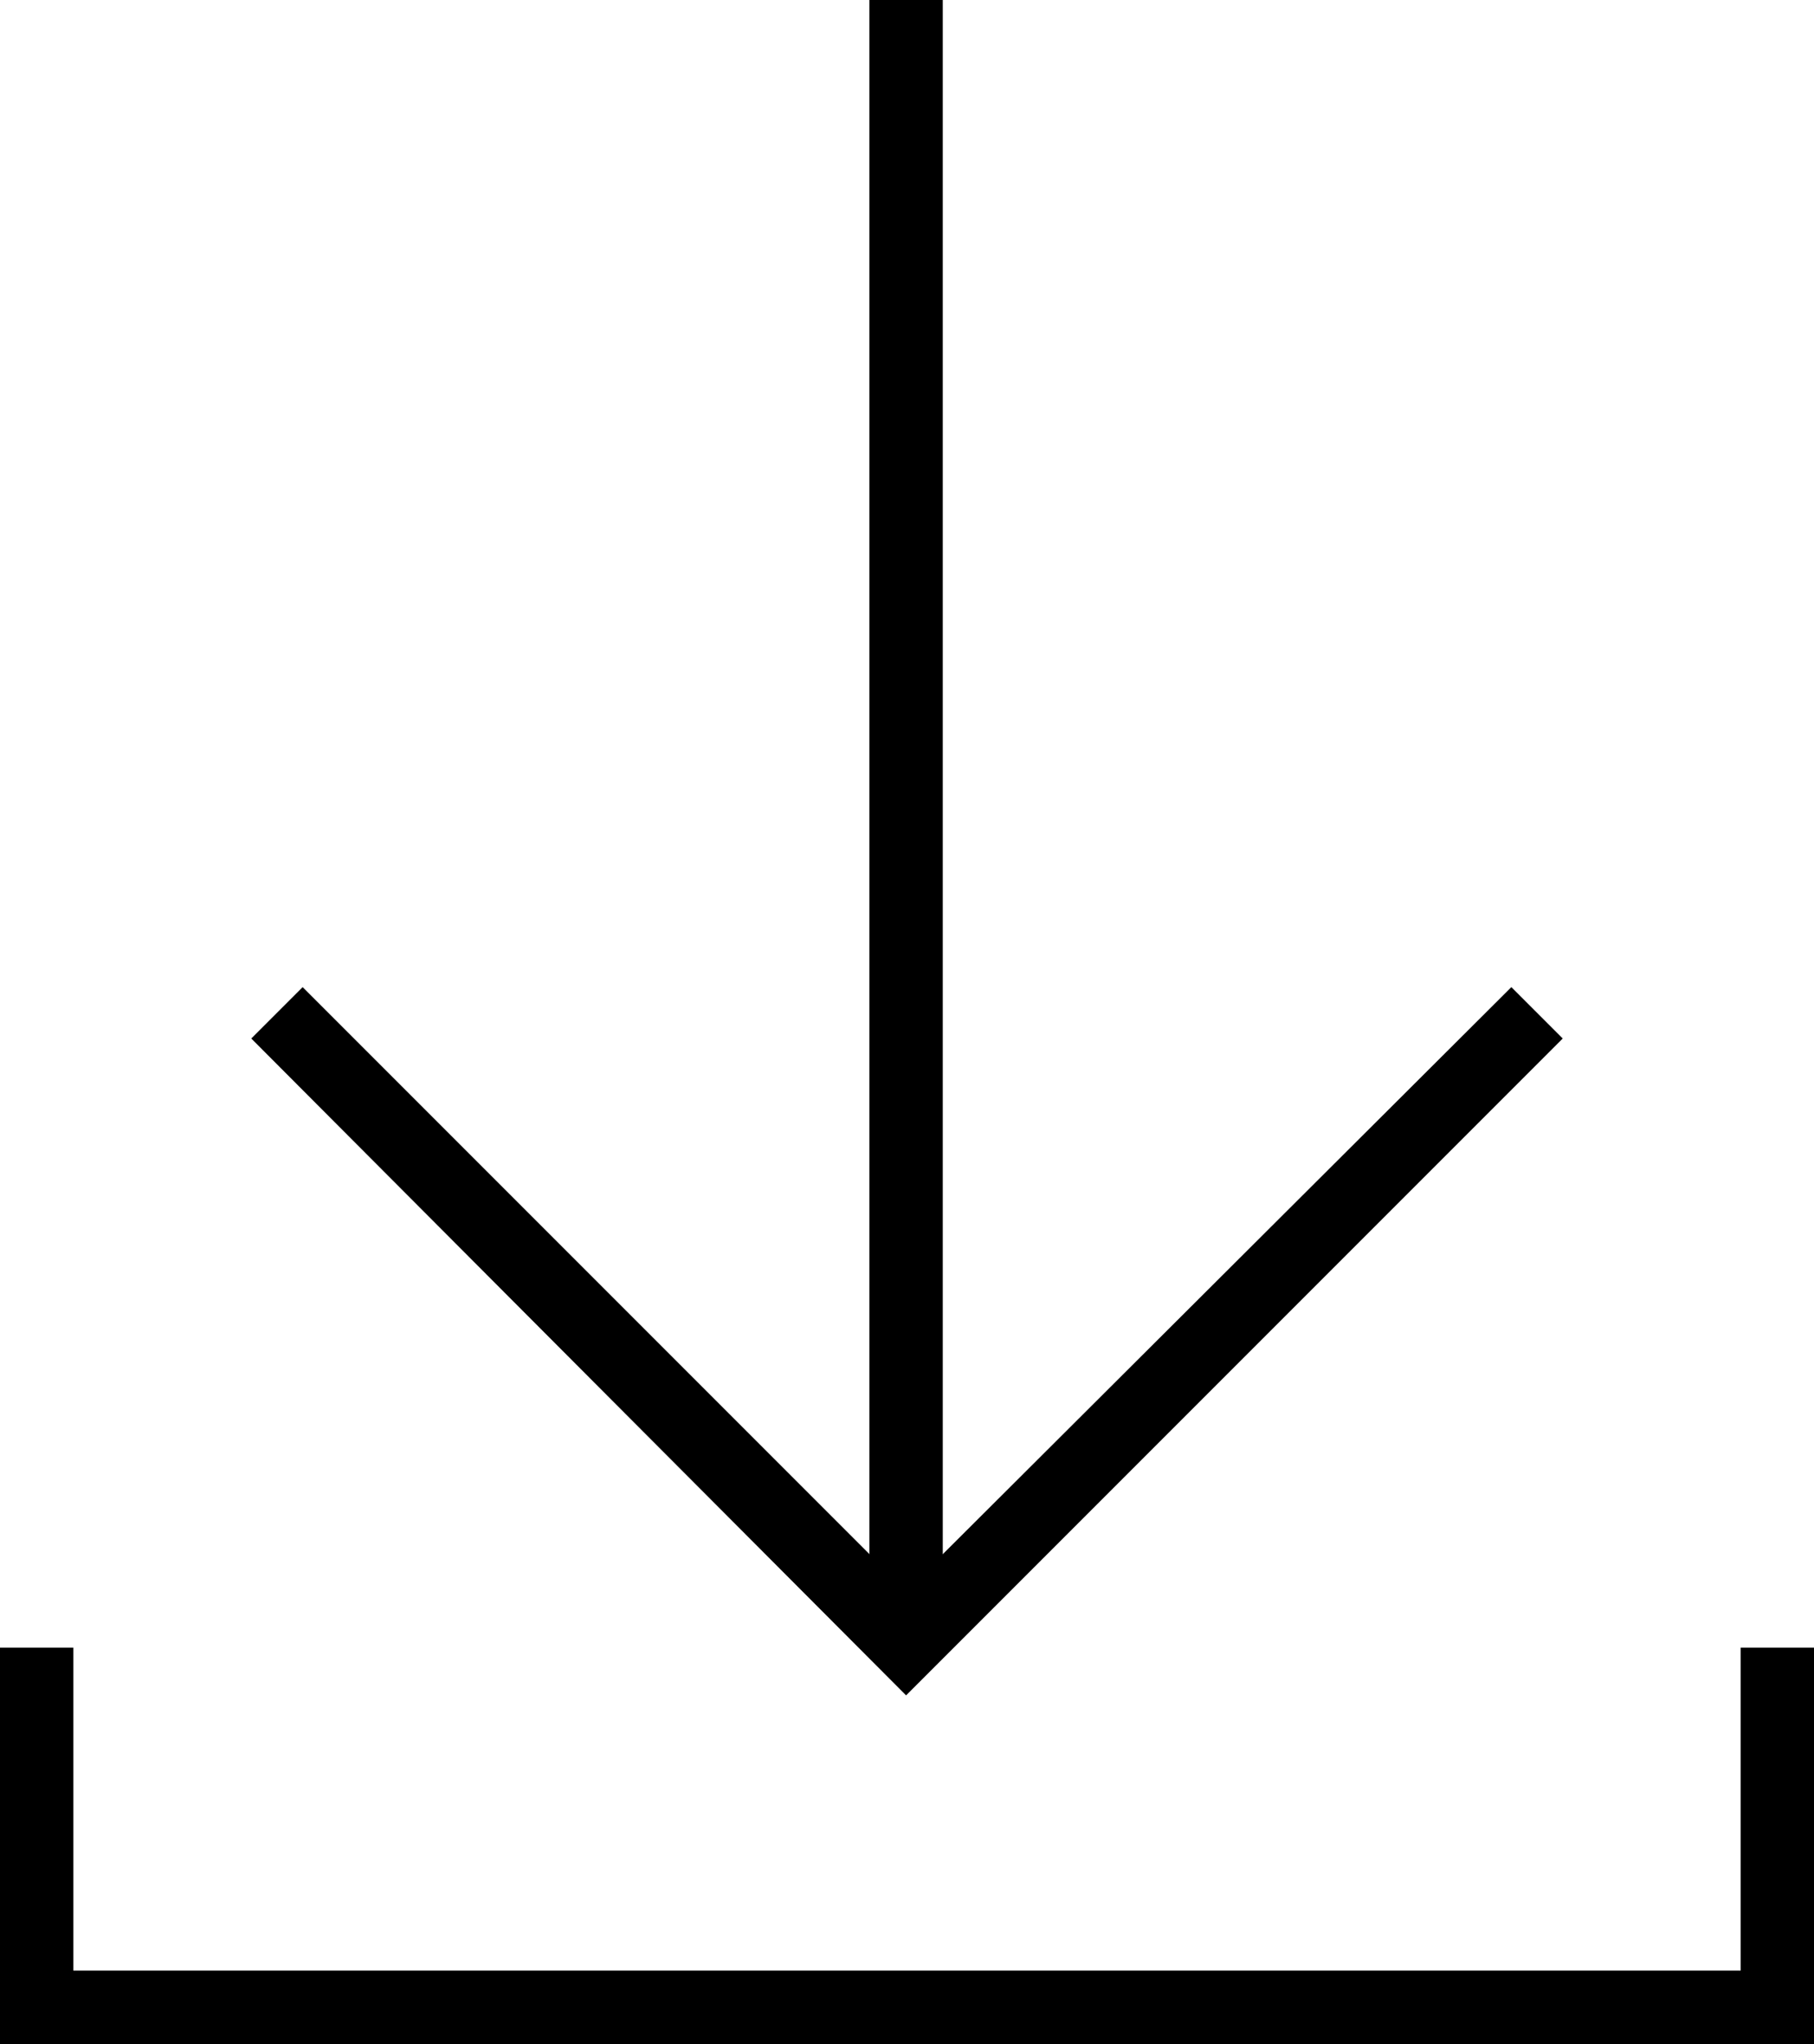
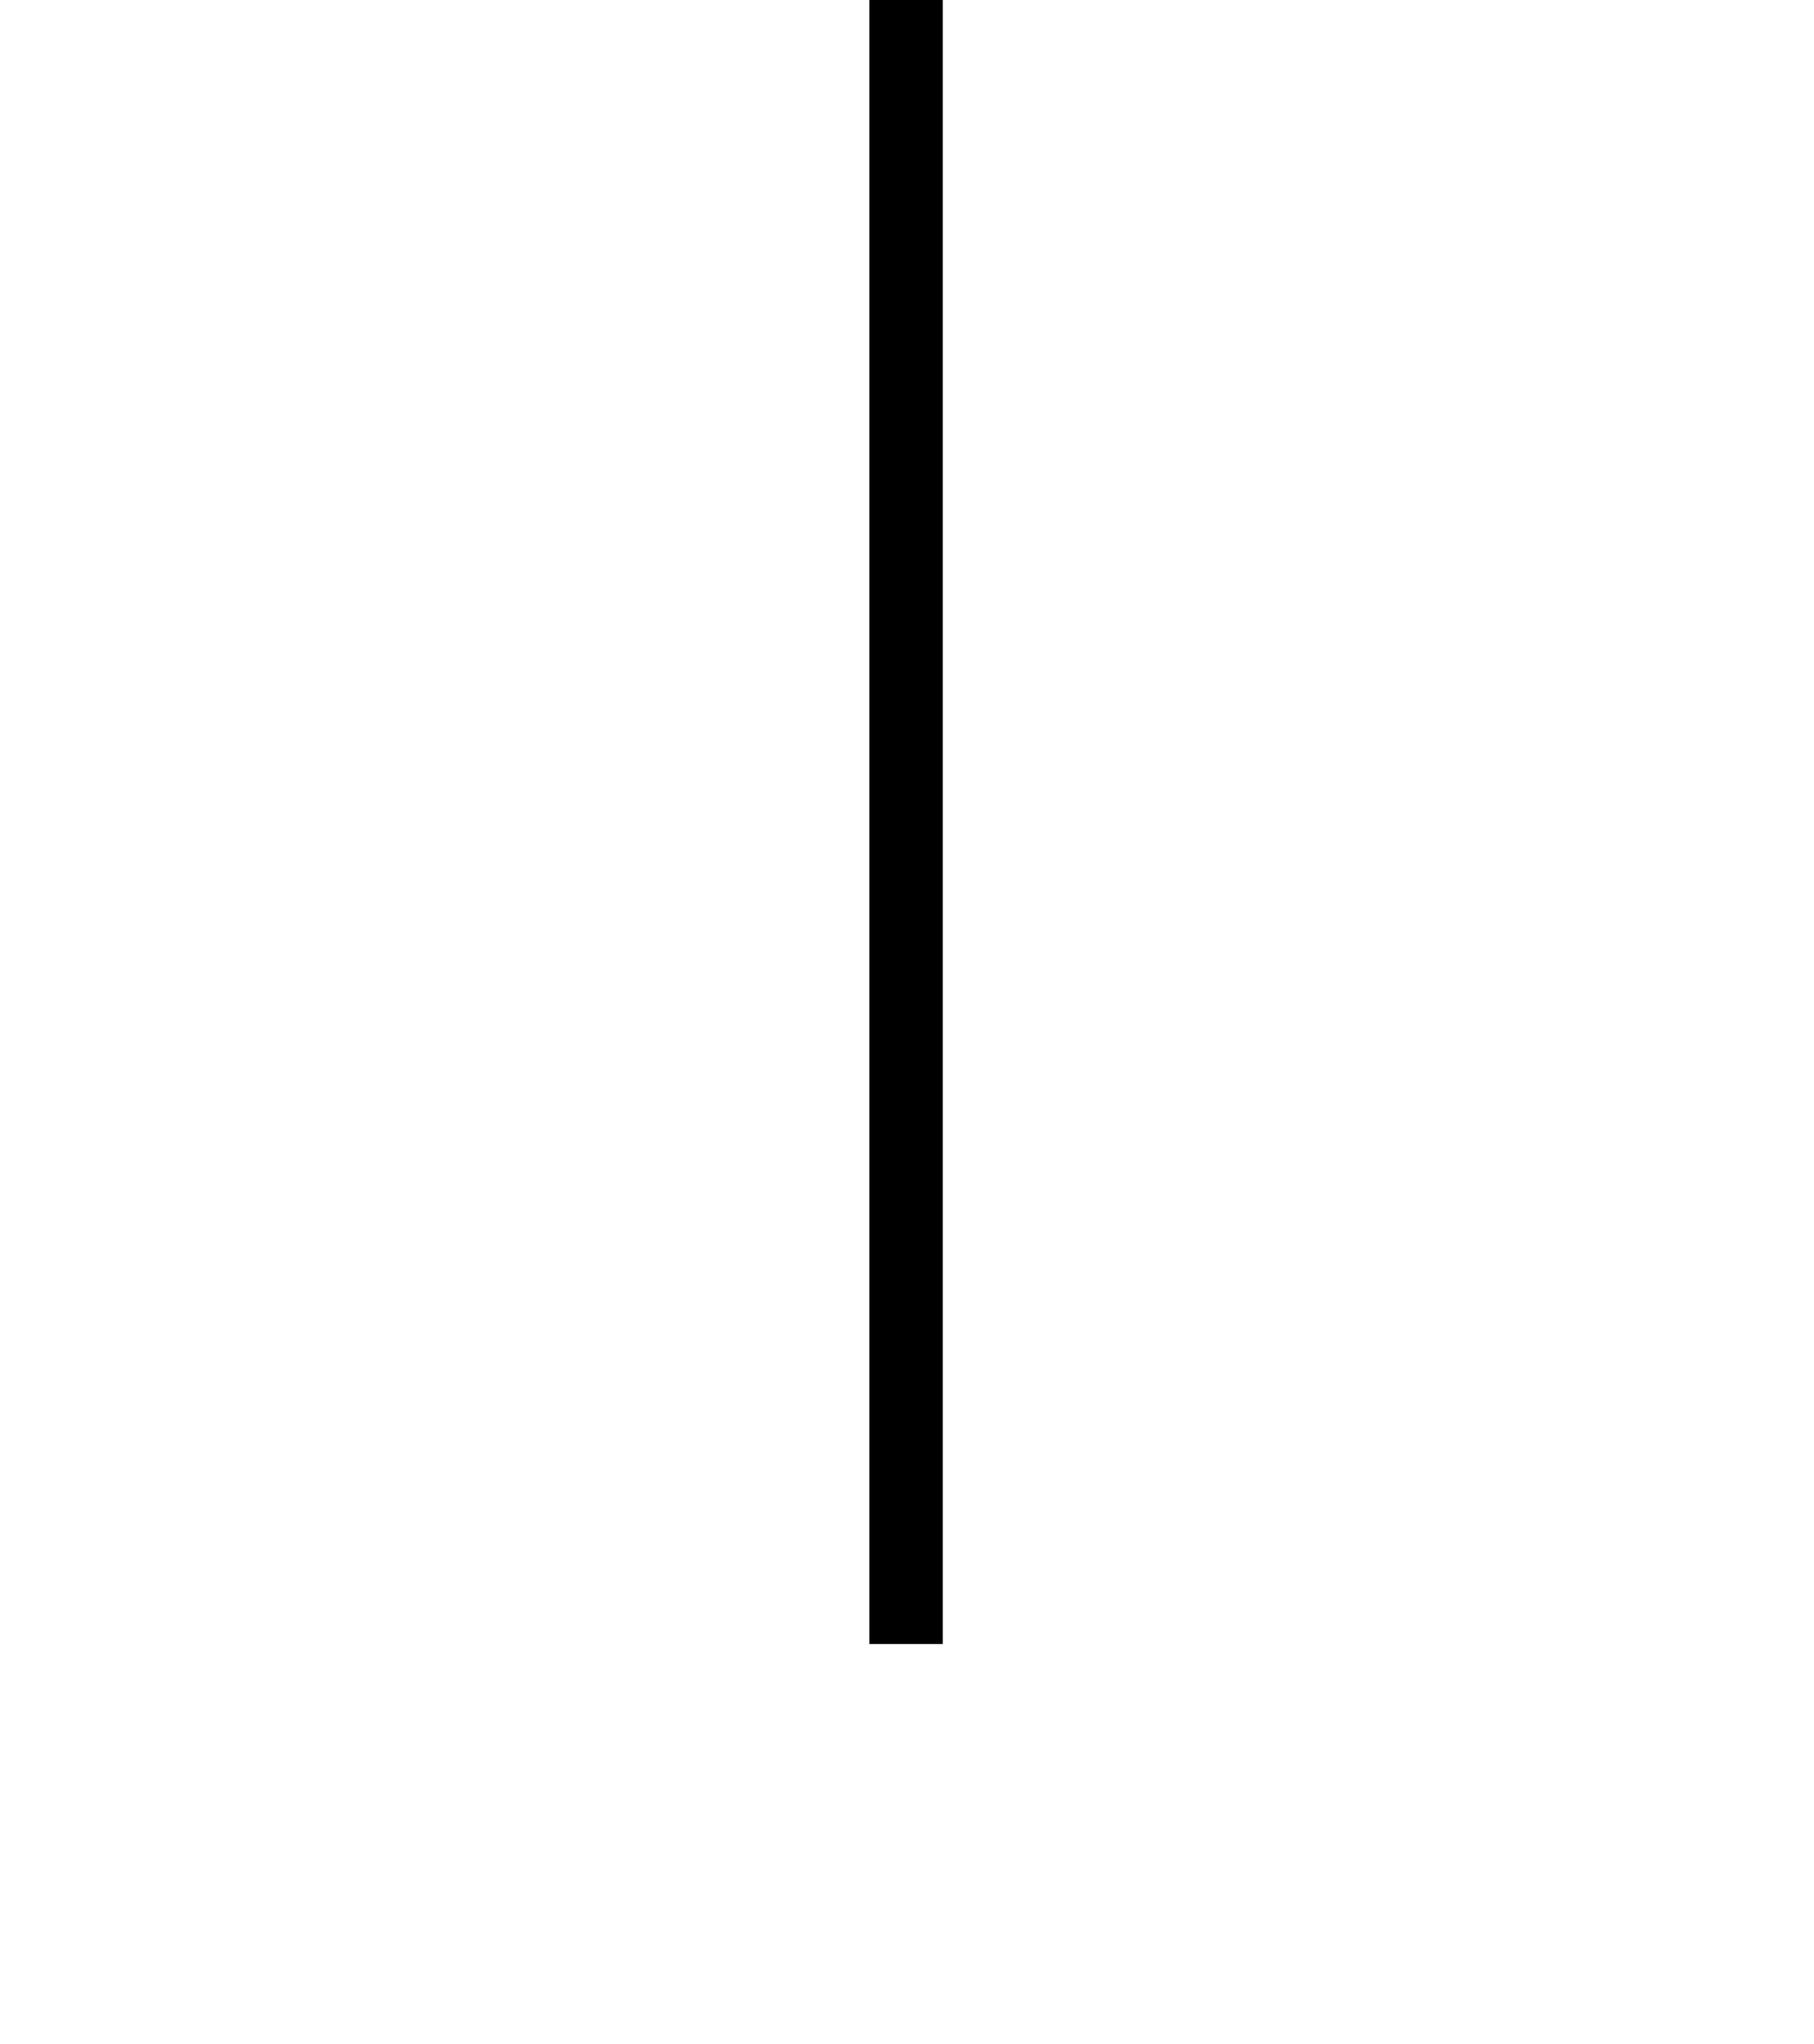
<svg xmlns="http://www.w3.org/2000/svg" version="1.1" id="Слой_1" x="0px" y="0px" viewBox="0 0 98.9 111.4" style="enable-background:new 0 0 98.9 111.4;" xml:space="preserve">
  <g>
    <g>
      <rect x="47.4" width="4" height="89.6" />
    </g>
    <g>
-       <polygon points="49.4,92.4 13.7,56.6 16.5,53.8 49.4,86.7 82.4,53.8 85.2,56.6 " />
-     </g>
+       </g>
    <g>
-       <polygon points="98.9,111.4 0,111.4 0,89.8 4,89.8 4,107.4 94.9,107.4 94.9,89.8 98.9,89.8 " />
-     </g>
+       </g>
  </g>
</svg>